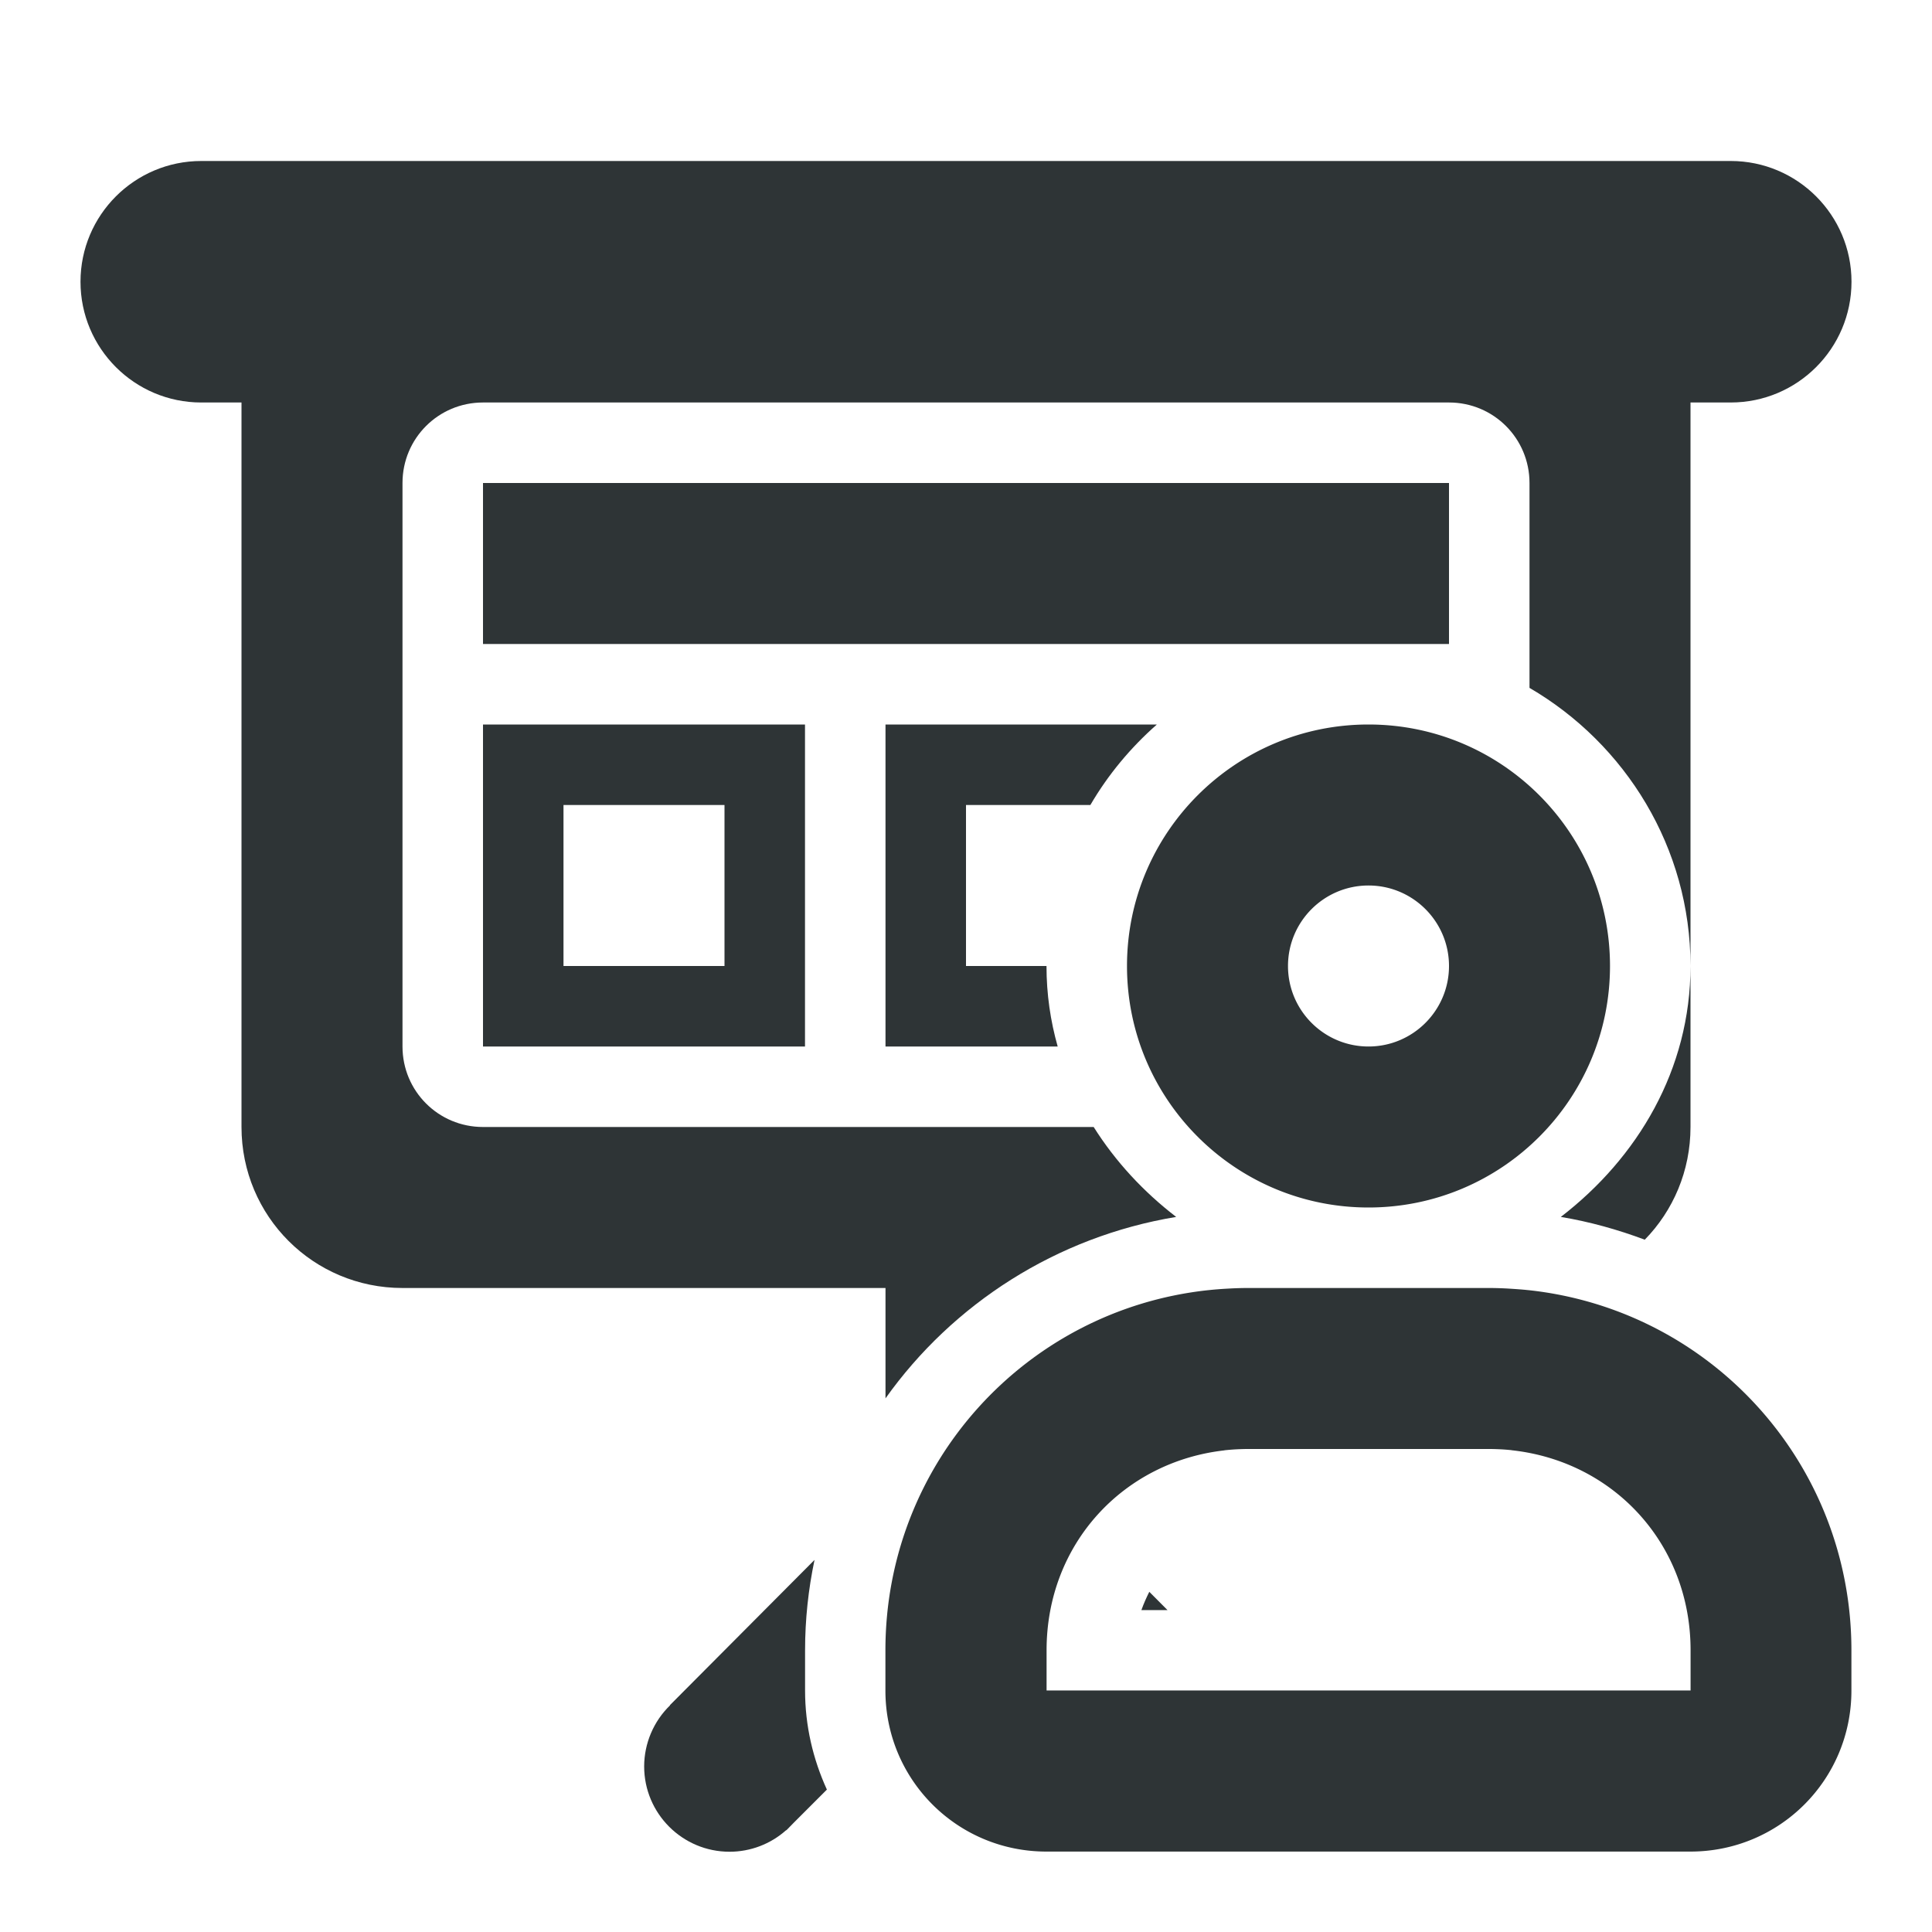
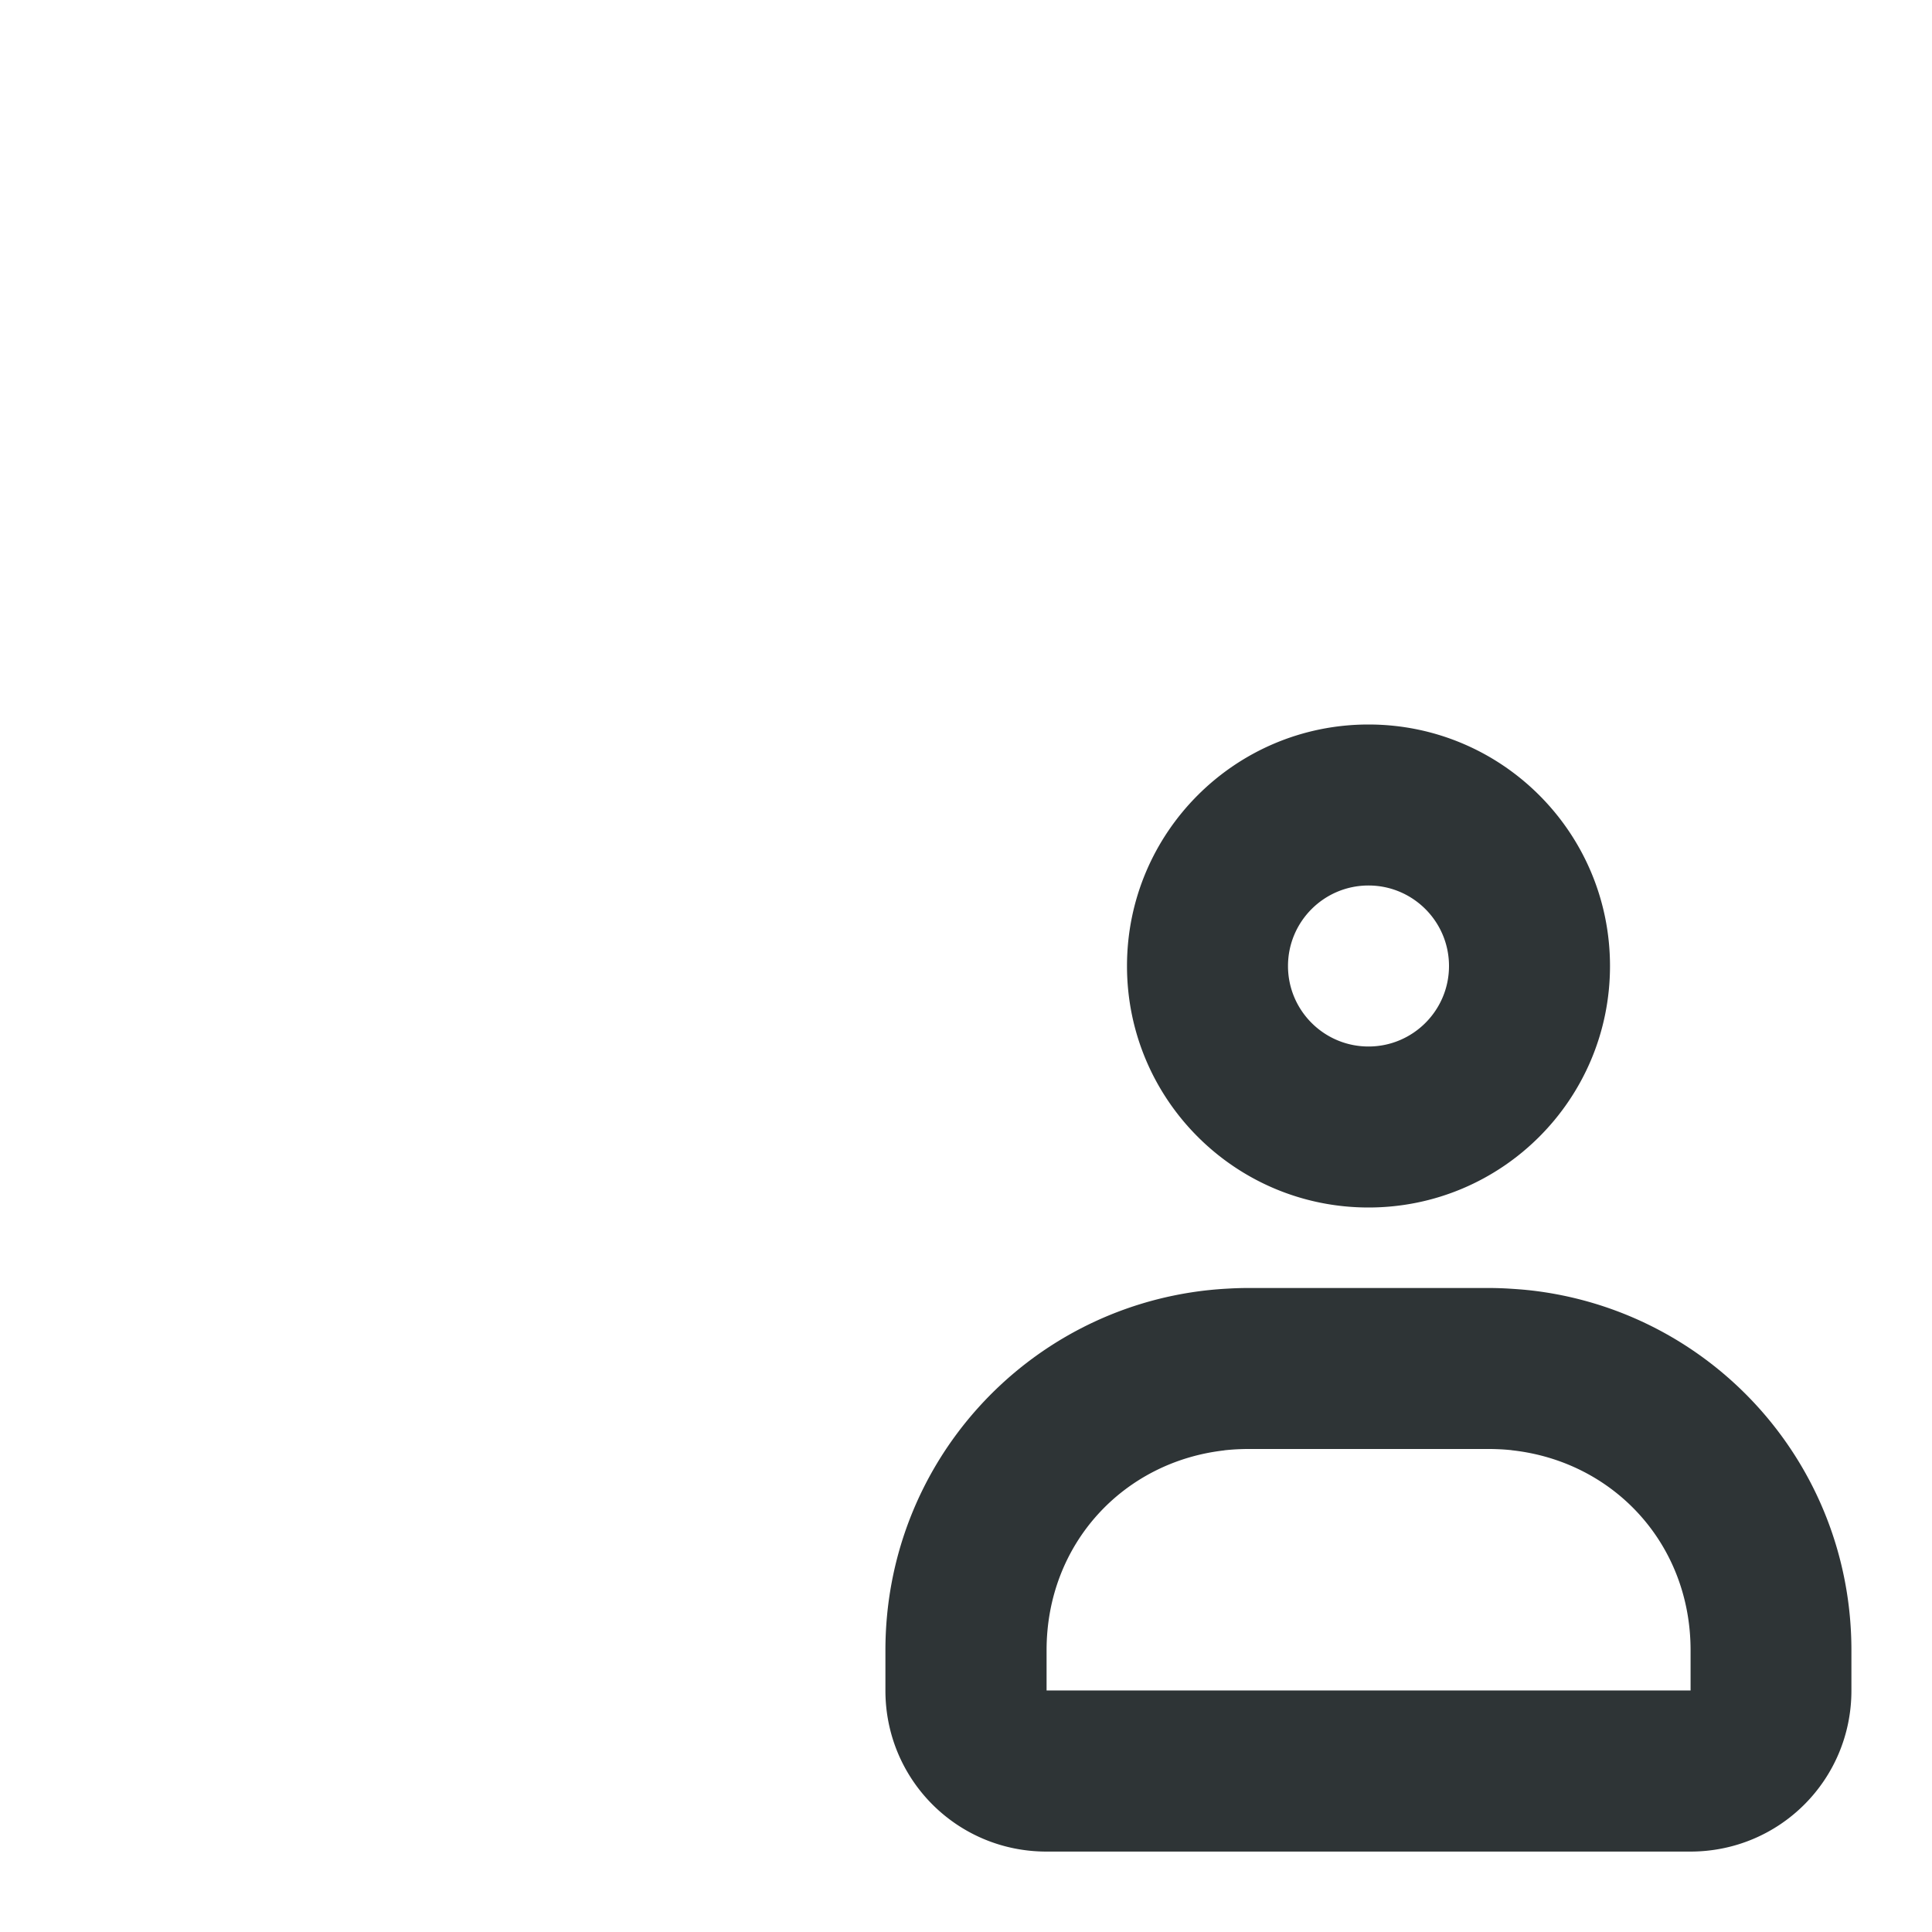
<svg xmlns="http://www.w3.org/2000/svg" viewBox="0 0 24 24">
  <g fill="#2e3436">
-     <path d="m2.5 2c-.828 0-1.5.672-1.5 1.5s.672 1.5 1.5 1.5h.5v9c0 1.108.892 2 2 2h6v1.371c.835-1.174 2.124-2.008 3.611-2.254-.405-.311-.755-.688-1.025-1.117h-7.586c-.554 0-1-.446-1-1v-7c0-.554.446-1 1-1h12c.554 0 1 .446 1 1v2.545c1.192.695 2 1.985 2 3.455v-7h.5c.828 0 1.5-.672 1.5-1.5s-.672-1.5-1.5-1.5zm18.5 10c0 1.287-.658 2.384-1.611 3.117.361.06.709.158 1.043.283.352-.36.568-.854.568-1.4zm-15-6v2h11 1v-2zm0 3v4h4v-4zm5 0v4h2.139c-.09-.318-.139-.651-.139-1h-1v-2h1.545c.22-.377.5-.713.826-1zm-4 1h2v2h-2zm3.117 9.379-1.795 1.803.002.002c-.205.199-.321.472-.322.758 0.0.586.475 1.061 1.061 1.061.259-0.0.509-.095.703-.268l.002.002.098-.1.406-.406c-.172-.377-.271-.792-.271-1.23v-.5c0-.385.041-.759.117-1.121zm4.16.395c-.036.072-.07.148-.098.227h.324z" />
    <path d="m17 9c-1.657 0-3 1.343-3 3s1.343 3 3 3 3-1.343 3-3-1.343-3-3-3zm0 2c.552 0 1 .448 1 1 0 .552-.448 1-1 1s-1-.448-1-1c0-.552.448-1 1-1zm-1.5 5c-.085 0-.169.003-.252.008-.077.004-.153.01-.229.018-.006.001-.013.001-.02.002-2.256.247-4 2.149-4 4.473v.5c0 1.108.892 2 2 2h8c1.108 0 2-.892 2-2v-.5c0-2.324-1.744-4.225-4-4.473-.006-.001-.013-.001-.02-.002-.076-.008-.152-.013-.229-.018-.083-.005-.167-.008-.252-.008zm0 2h3c.033 0 .081.001.143.004.056.003.099.007.129.01a2 2 0 0 1 .002 0c.005.001.004.002.008.002.012.001.019.002.018.002 1.254.146 2.201 1.166 2.201 2.482v.5h-8v-.5c0-1.323.956-2.346 2.219-2.484-.022.002-.011 0.0.01-.002.031-.003.074-.007.129-.01.062-.003.109-.004.143-.004z" />
  </g>
</svg>